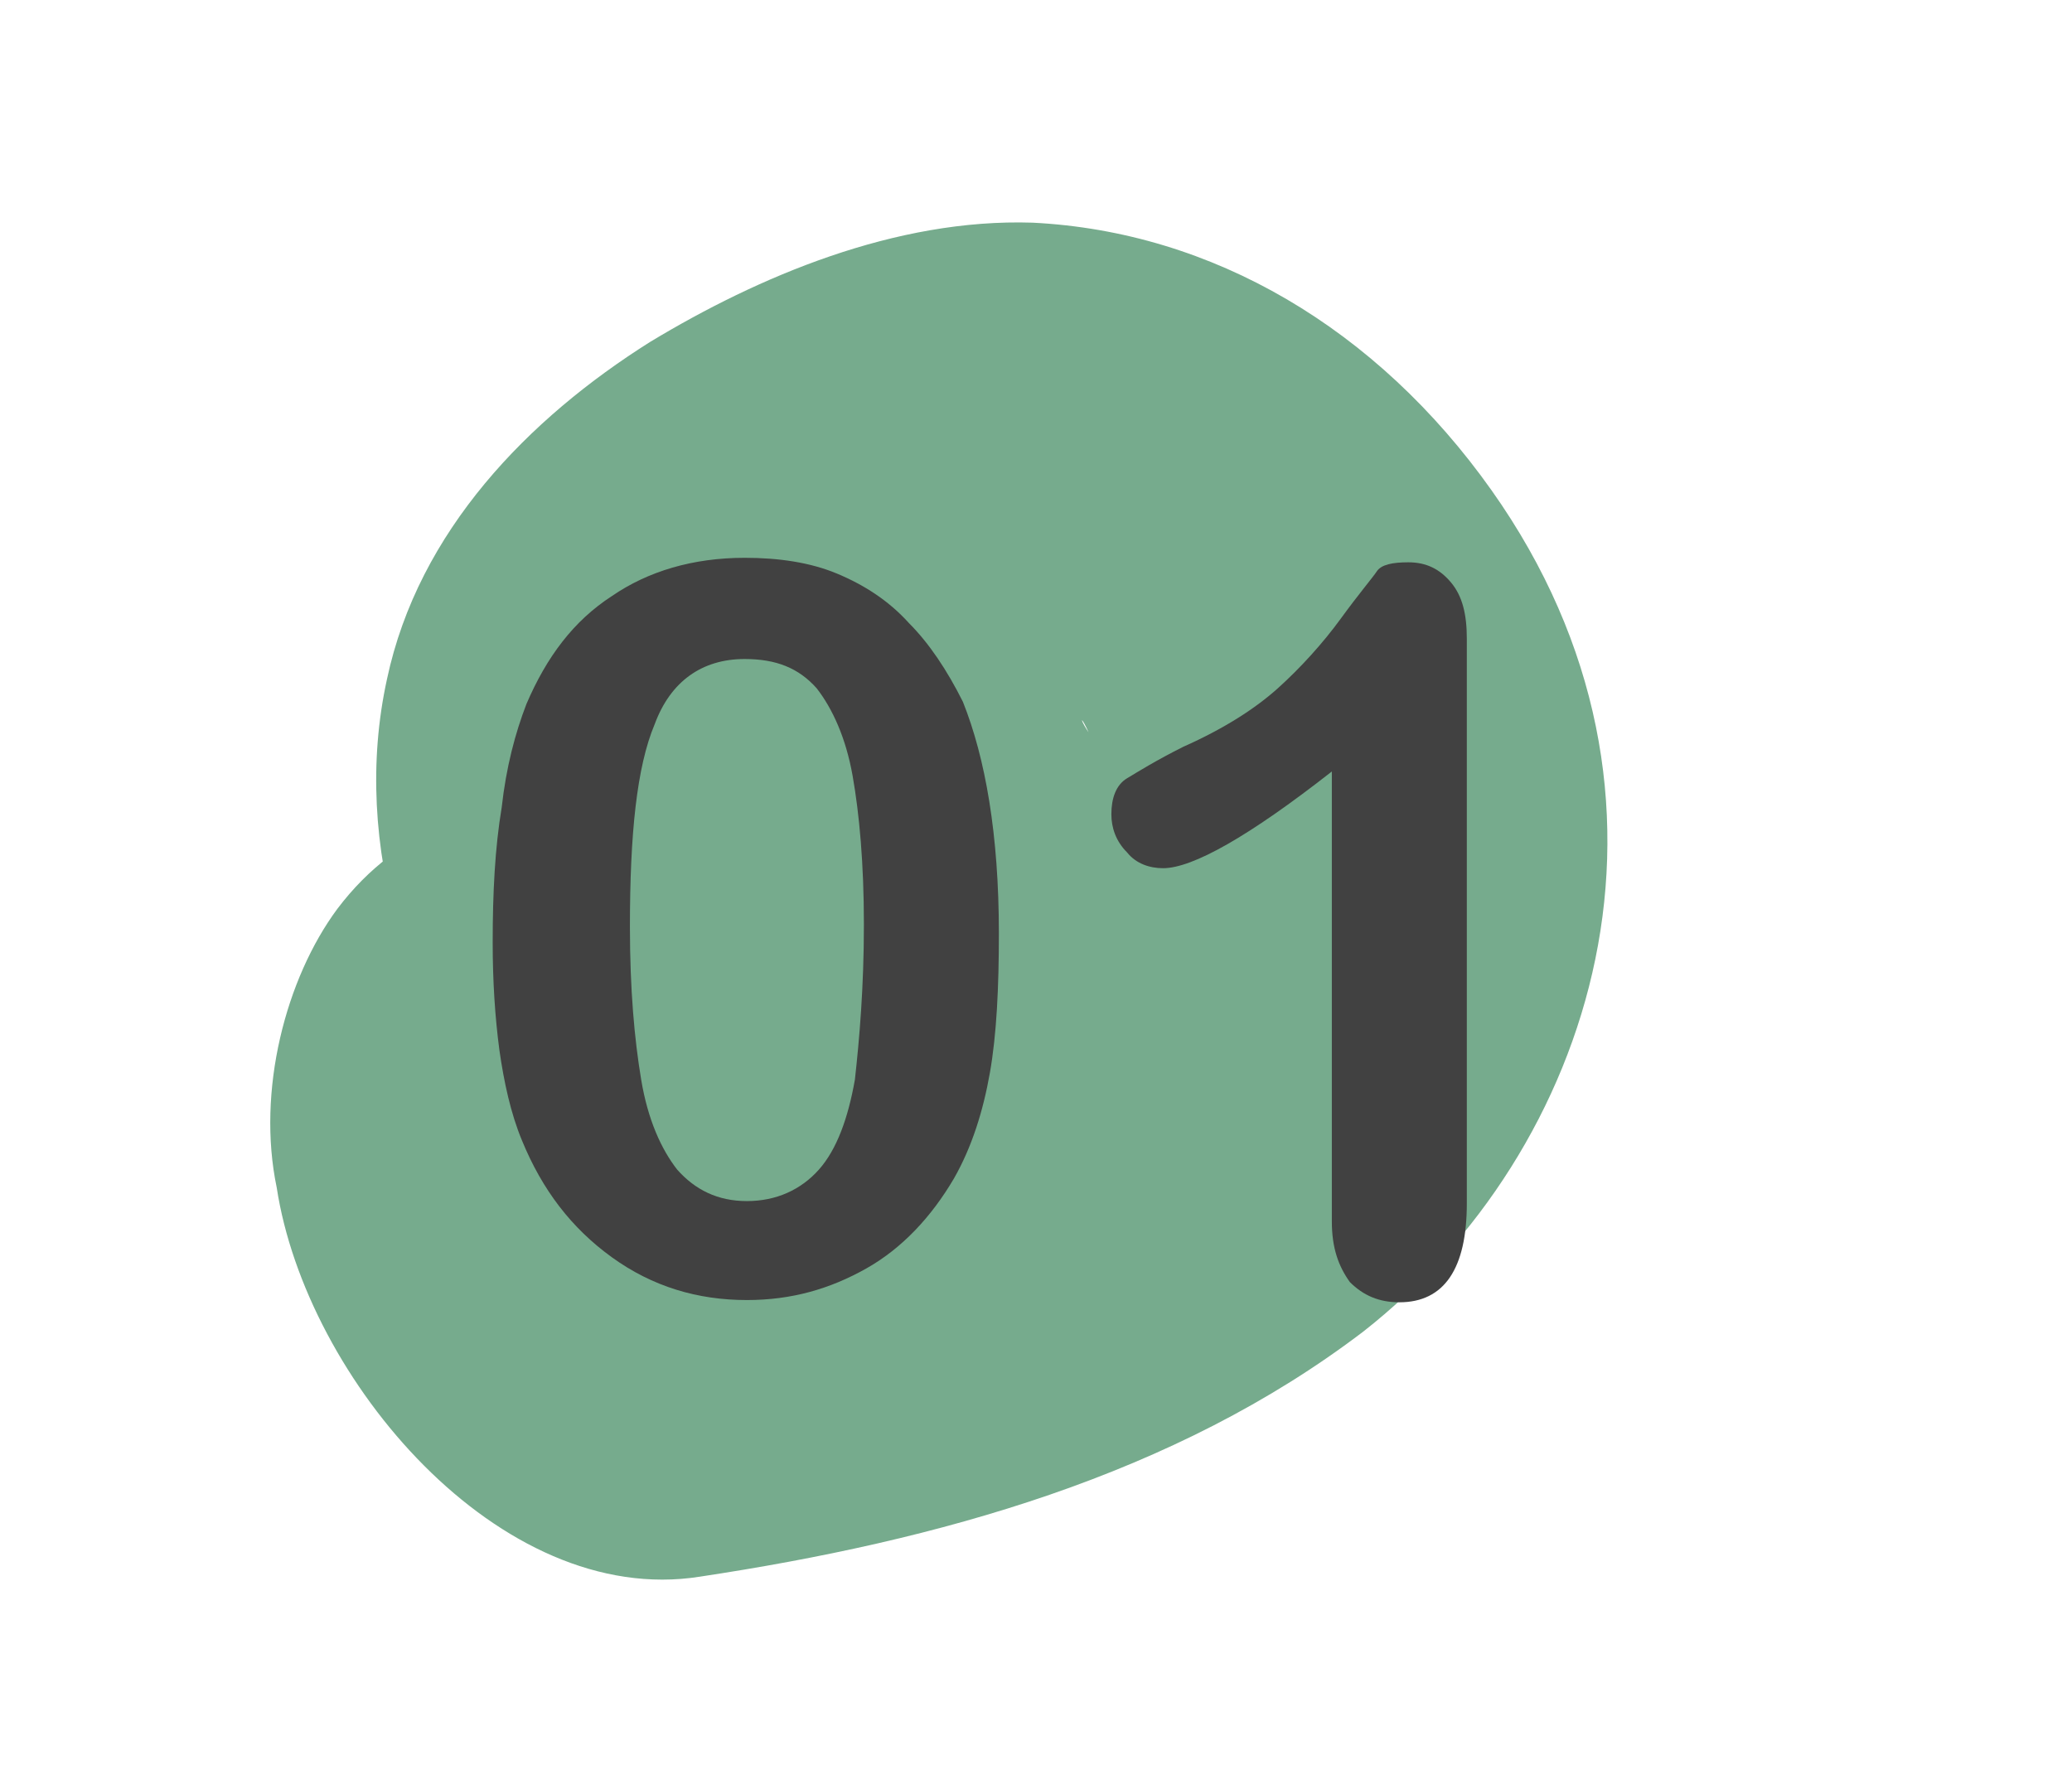
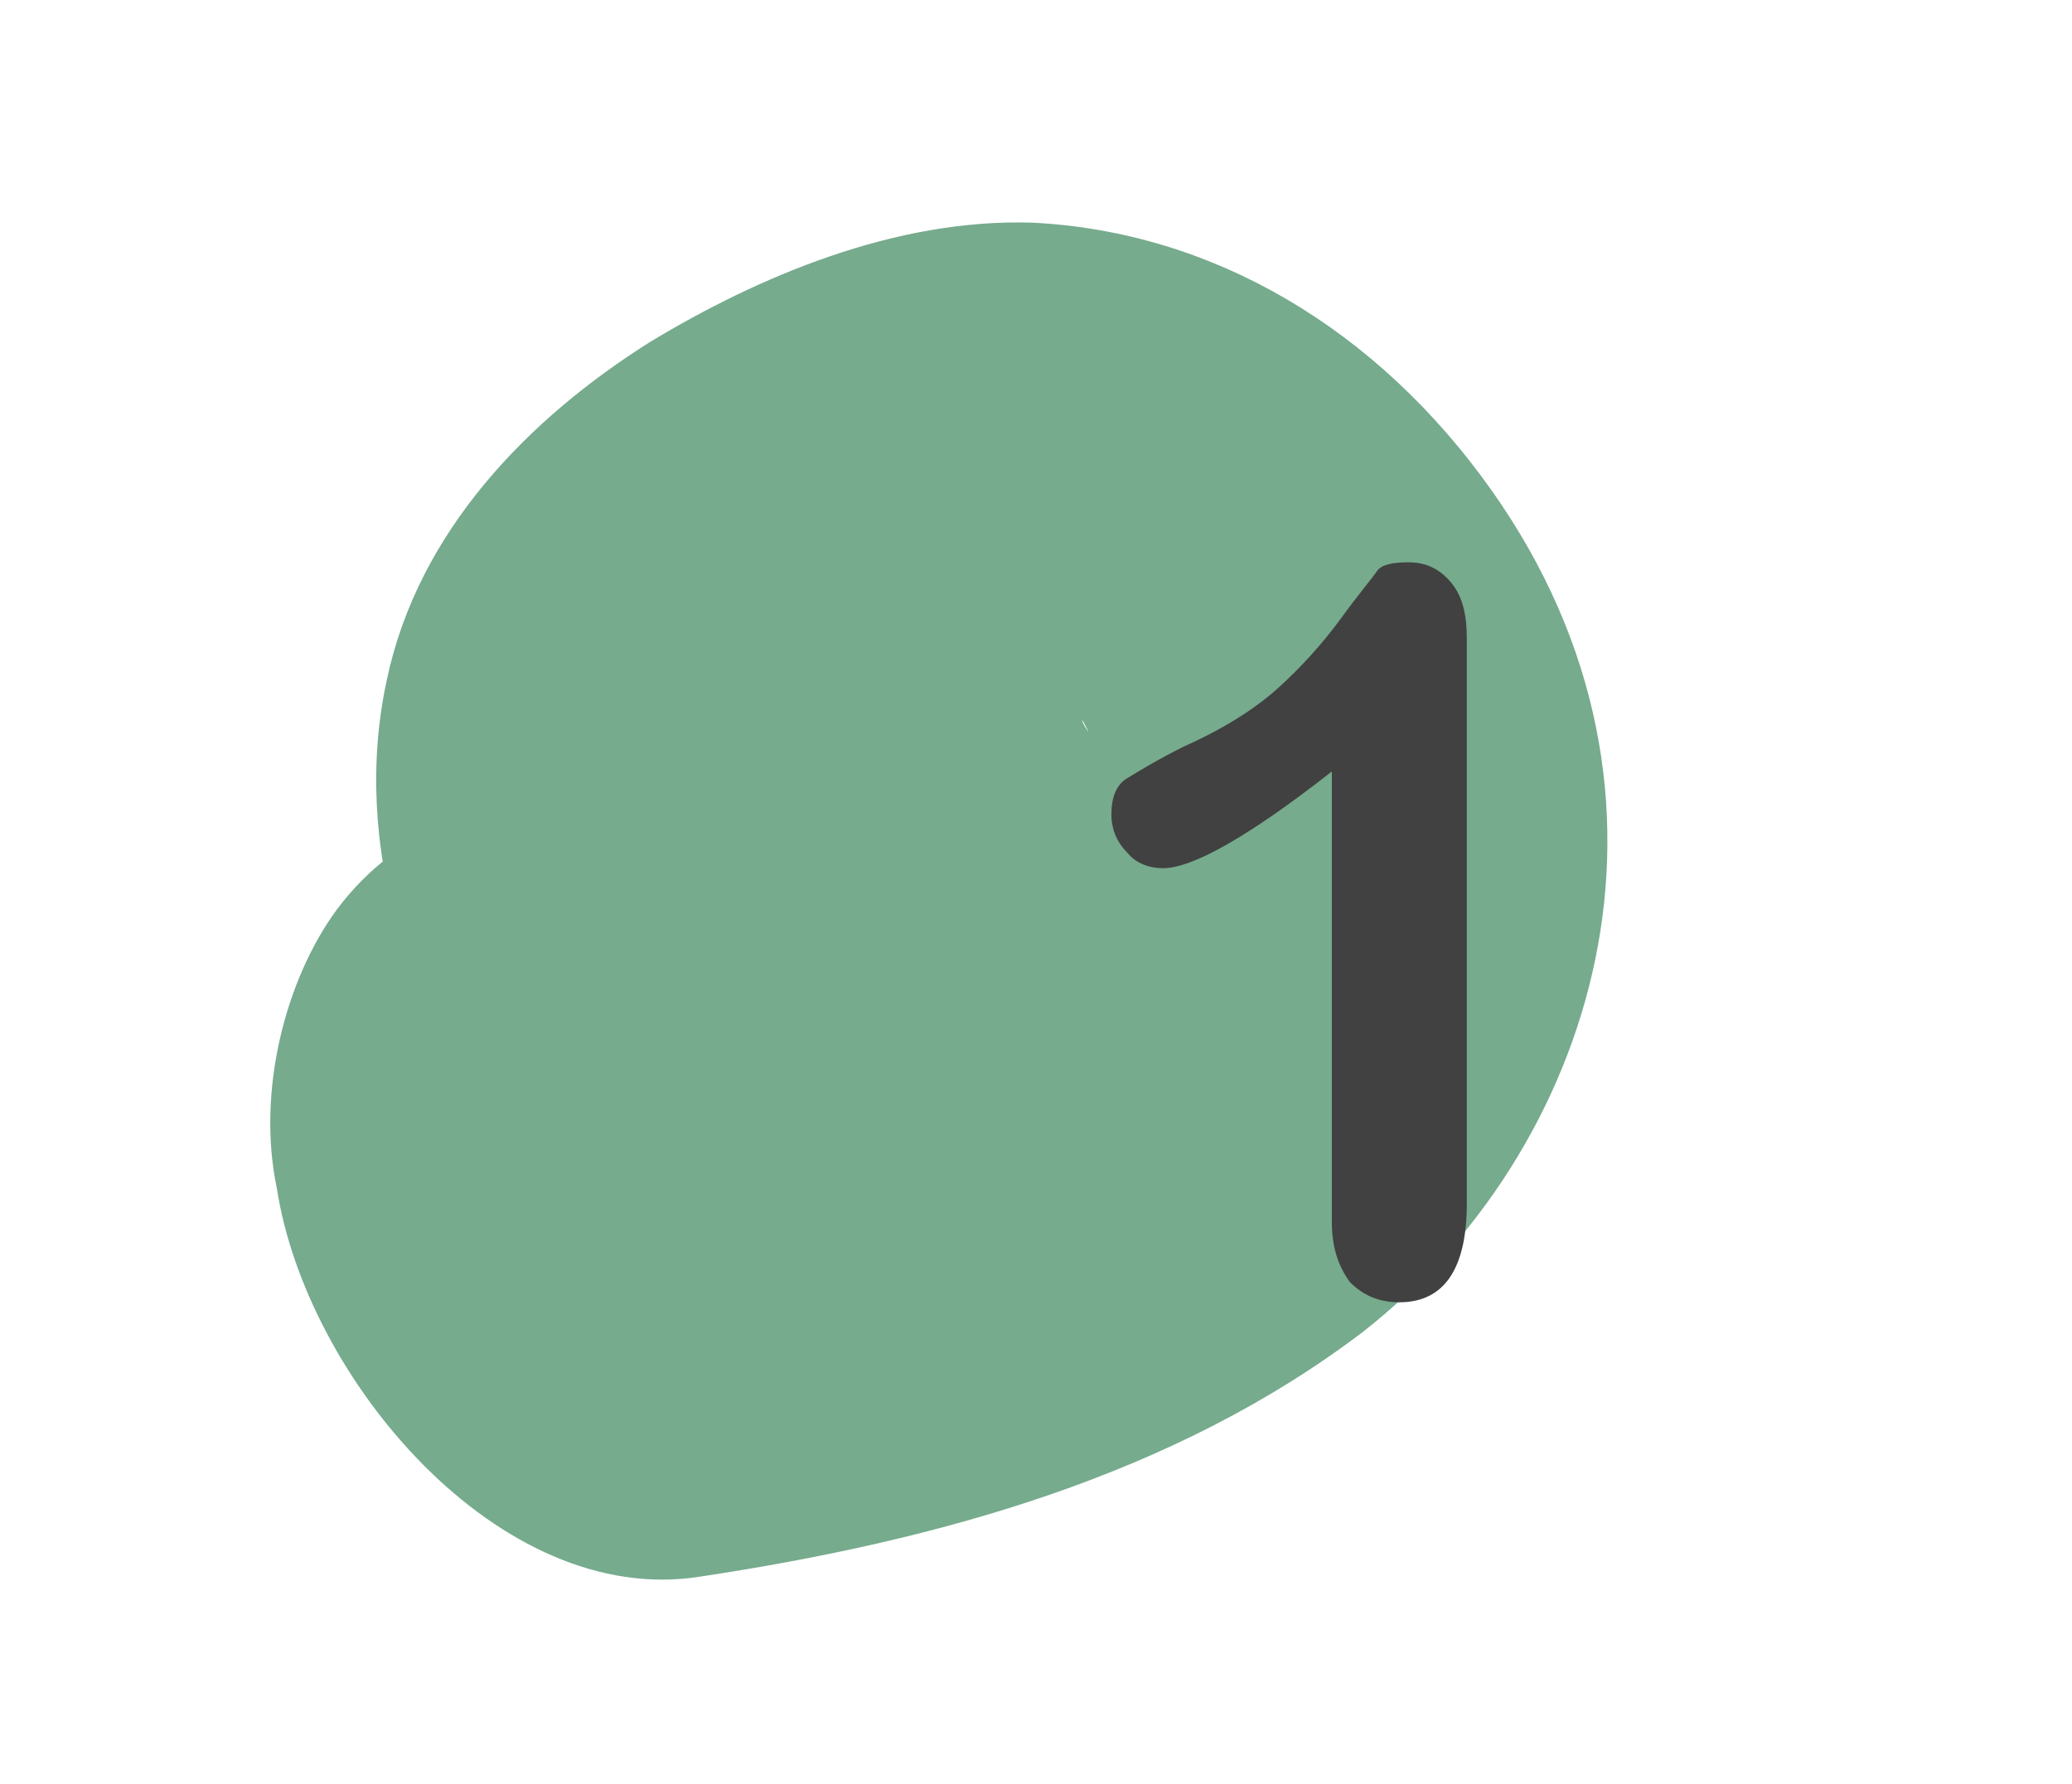
<svg xmlns="http://www.w3.org/2000/svg" version="1.1" id="Layer_1" x="0px" y="0px" viewBox="0 0 92.1 79.3" style="enable-background:new 0 0 92.1 79.3;" xml:space="preserve">
  <style type="text/css">
	.st0{fill:#76AB8D;}
	.st1{fill:#414141;}
</style>
  <path class="st0" d="M31.1,70.1c10.6-1.6,21.1-4.5,29.5-10.9c10.2-8,15.4-23.7,5.7-37.4c-5.1-7.2-12.4-11.5-20.4-11.9  c-6.1-0.2-12.2,2.4-17,5.3c-5.4,3.4-10.3,8.4-11.7,15c-1.6,7.3,0.9,15.4,6.2,21.6c6.2,7.3,16.3,11.6,23.6,6  c6.1-4.8,8.8-16.3,2.2-24.2c-1.7-1.9-1.2-2.6-0.1,0.9c-0.4,4.2-0.7,8.2-1.1,12.4c0.2-0.3,0.4-0.4,0.7-0.7c-2,2.9-0.3,0.6,0.7-0.1  c2.3-1.9-1.9,0.5,0-0.1c0.4-0.2,2.4-1.3,2.9-1.1c-1.5,0.4-3,0.3-4.4-0.5c-2-0.2-3.7-1.2-5.1-3c-1.9-1.1-3.1-2.8-3.8-4.8  c0.1,0.3,0.3,0.7,0.4,1c-0.9-2.4-1.3-5-0.5-7.2c0.5-1.5,1.4-2.6,0-0.5c-1,1.4,2.8-1.8,0.3-0.5c-1.7,1-3.2,2.4-5.1,3.1  c3.8-1.4-0.4,0-0.9,0.2c-1,0.3-2,0.7-3.1,1.1c-1,0.3-2.1,0.6-3.1,0.9c-0.8,0.2-4.7,0.9-1,0.3c-4.4,0.7-8.2,1.7-11,5.4  c-2.3,3.1-3.6,8.1-2.7,12.4C13.6,61.3,22.2,71.5,31.1,70.1L31.1,70.1z" />
  <g>
-     <path class="st1" d="M44.4,41.5c0,2.4-0.1,4.5-0.4,6.2c-0.3,1.7-0.8,3.3-1.6,4.7c-1,1.7-2.3,3.1-3.9,4c-1.6,0.9-3.3,1.4-5.3,1.4   c-2.2,0-4.2-0.6-6-1.9c-1.8-1.3-3.1-3-4-5.2c-0.5-1.2-0.8-2.6-1-4c-0.2-1.5-0.3-3.1-0.3-4.8c0-2.2,0.1-4.2,0.4-6   c0.2-1.8,0.6-3.3,1.1-4.6c0.9-2.1,2.1-3.7,3.8-4.8c1.6-1.1,3.6-1.7,5.9-1.7c1.5,0,2.9,0.2,4.1,0.7c1.2,0.5,2.3,1.2,3.2,2.2   c0.9,0.9,1.7,2.1,2.4,3.5C43.8,33.7,44.4,37.1,44.4,41.5z M38.4,41.1c0-2.7-0.2-4.9-0.5-6.6c-0.3-1.7-0.9-3-1.6-3.9   c-0.8-0.9-1.8-1.3-3.2-1.3c-1.9,0-3.3,1-4,2.9c-0.8,1.9-1.1,4.9-1.1,9c0,2.8,0.2,5,0.5,6.8s0.9,3.1,1.6,4c0.8,0.9,1.8,1.4,3.1,1.4   c1.3,0,2.4-0.5,3.2-1.4c0.8-0.9,1.3-2.3,1.6-4C38.2,46.2,38.4,43.9,38.4,41.1z" />
    <path class="st1" d="M59.2,54.3v-20c-3.7,2.9-6.2,4.3-7.5,4.3c-0.6,0-1.2-0.2-1.6-0.7c-0.5-0.5-0.7-1.1-0.7-1.7   c0-0.7,0.2-1.3,0.7-1.6s1.3-0.8,2.5-1.4c1.8-0.8,3.2-1.7,4.2-2.6s2-2,2.8-3.1s1.4-1.8,1.6-2.1s0.7-0.4,1.4-0.4   c0.8,0,1.4,0.3,1.9,0.9c0.5,0.6,0.7,1.4,0.7,2.5v25.1c0,2.9-1,4.4-3,4.4c-0.9,0-1.6-0.3-2.2-0.9C59.5,56.3,59.2,55.5,59.2,54.3z" />
  </g>
</svg>